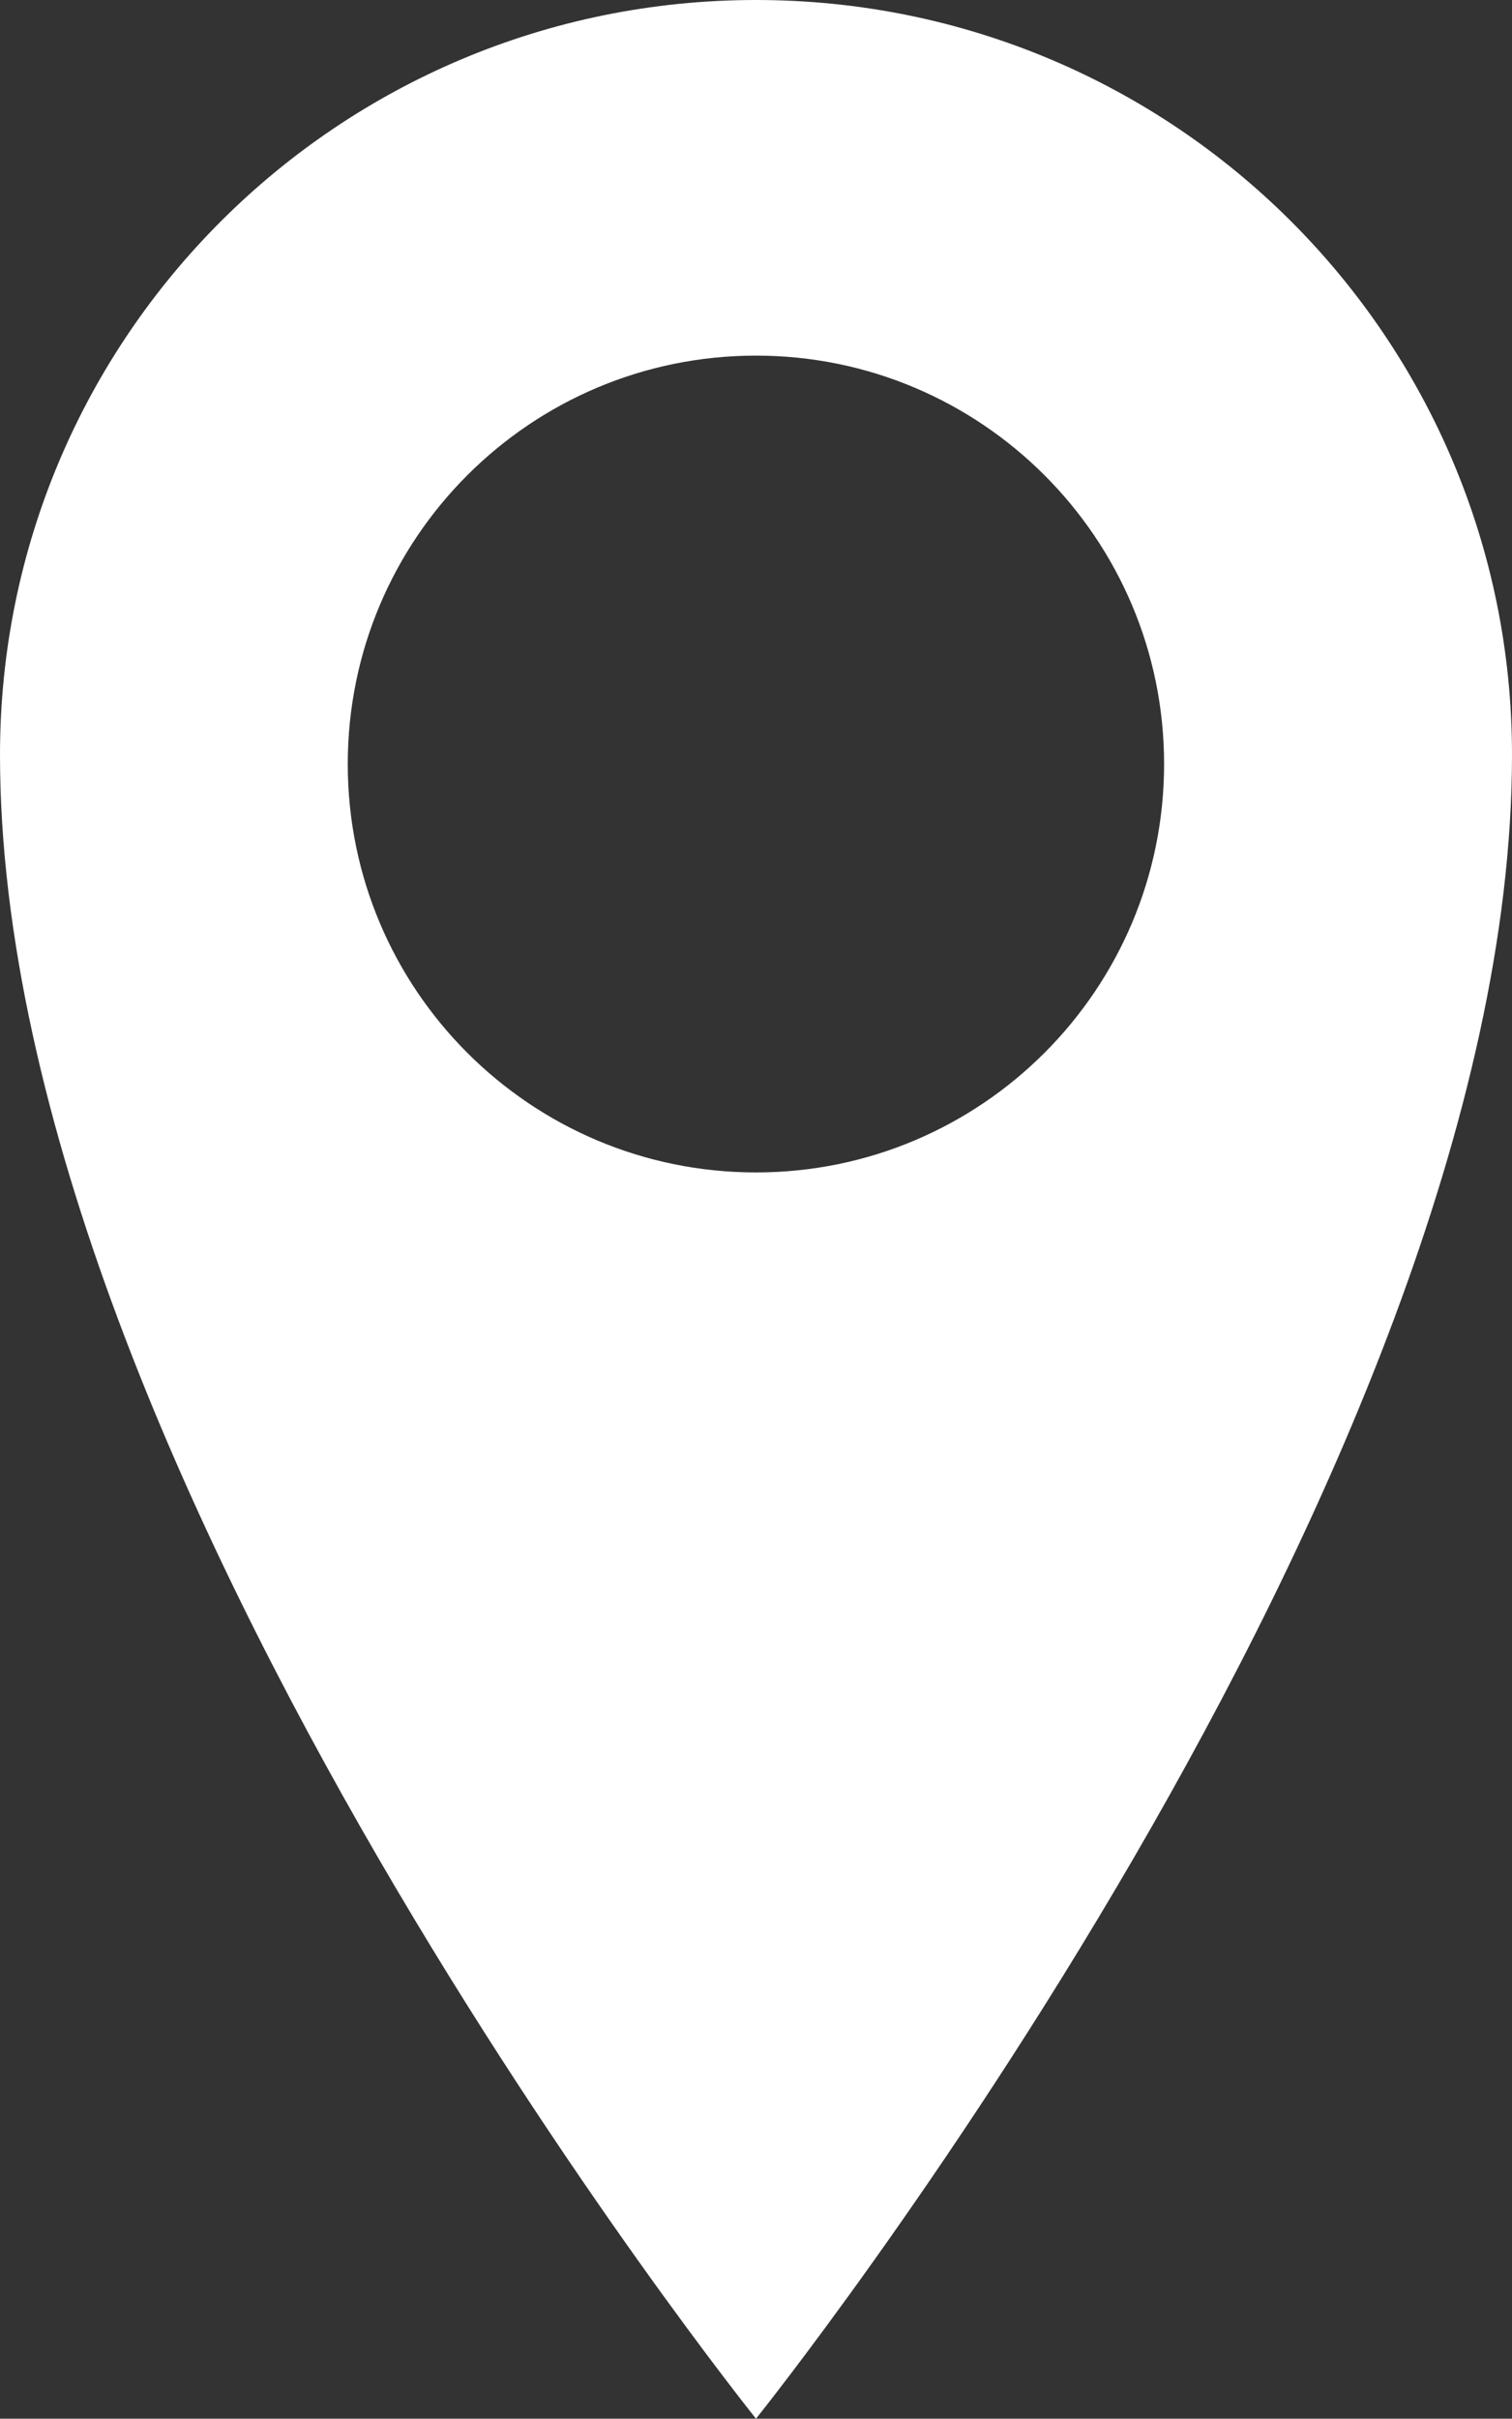
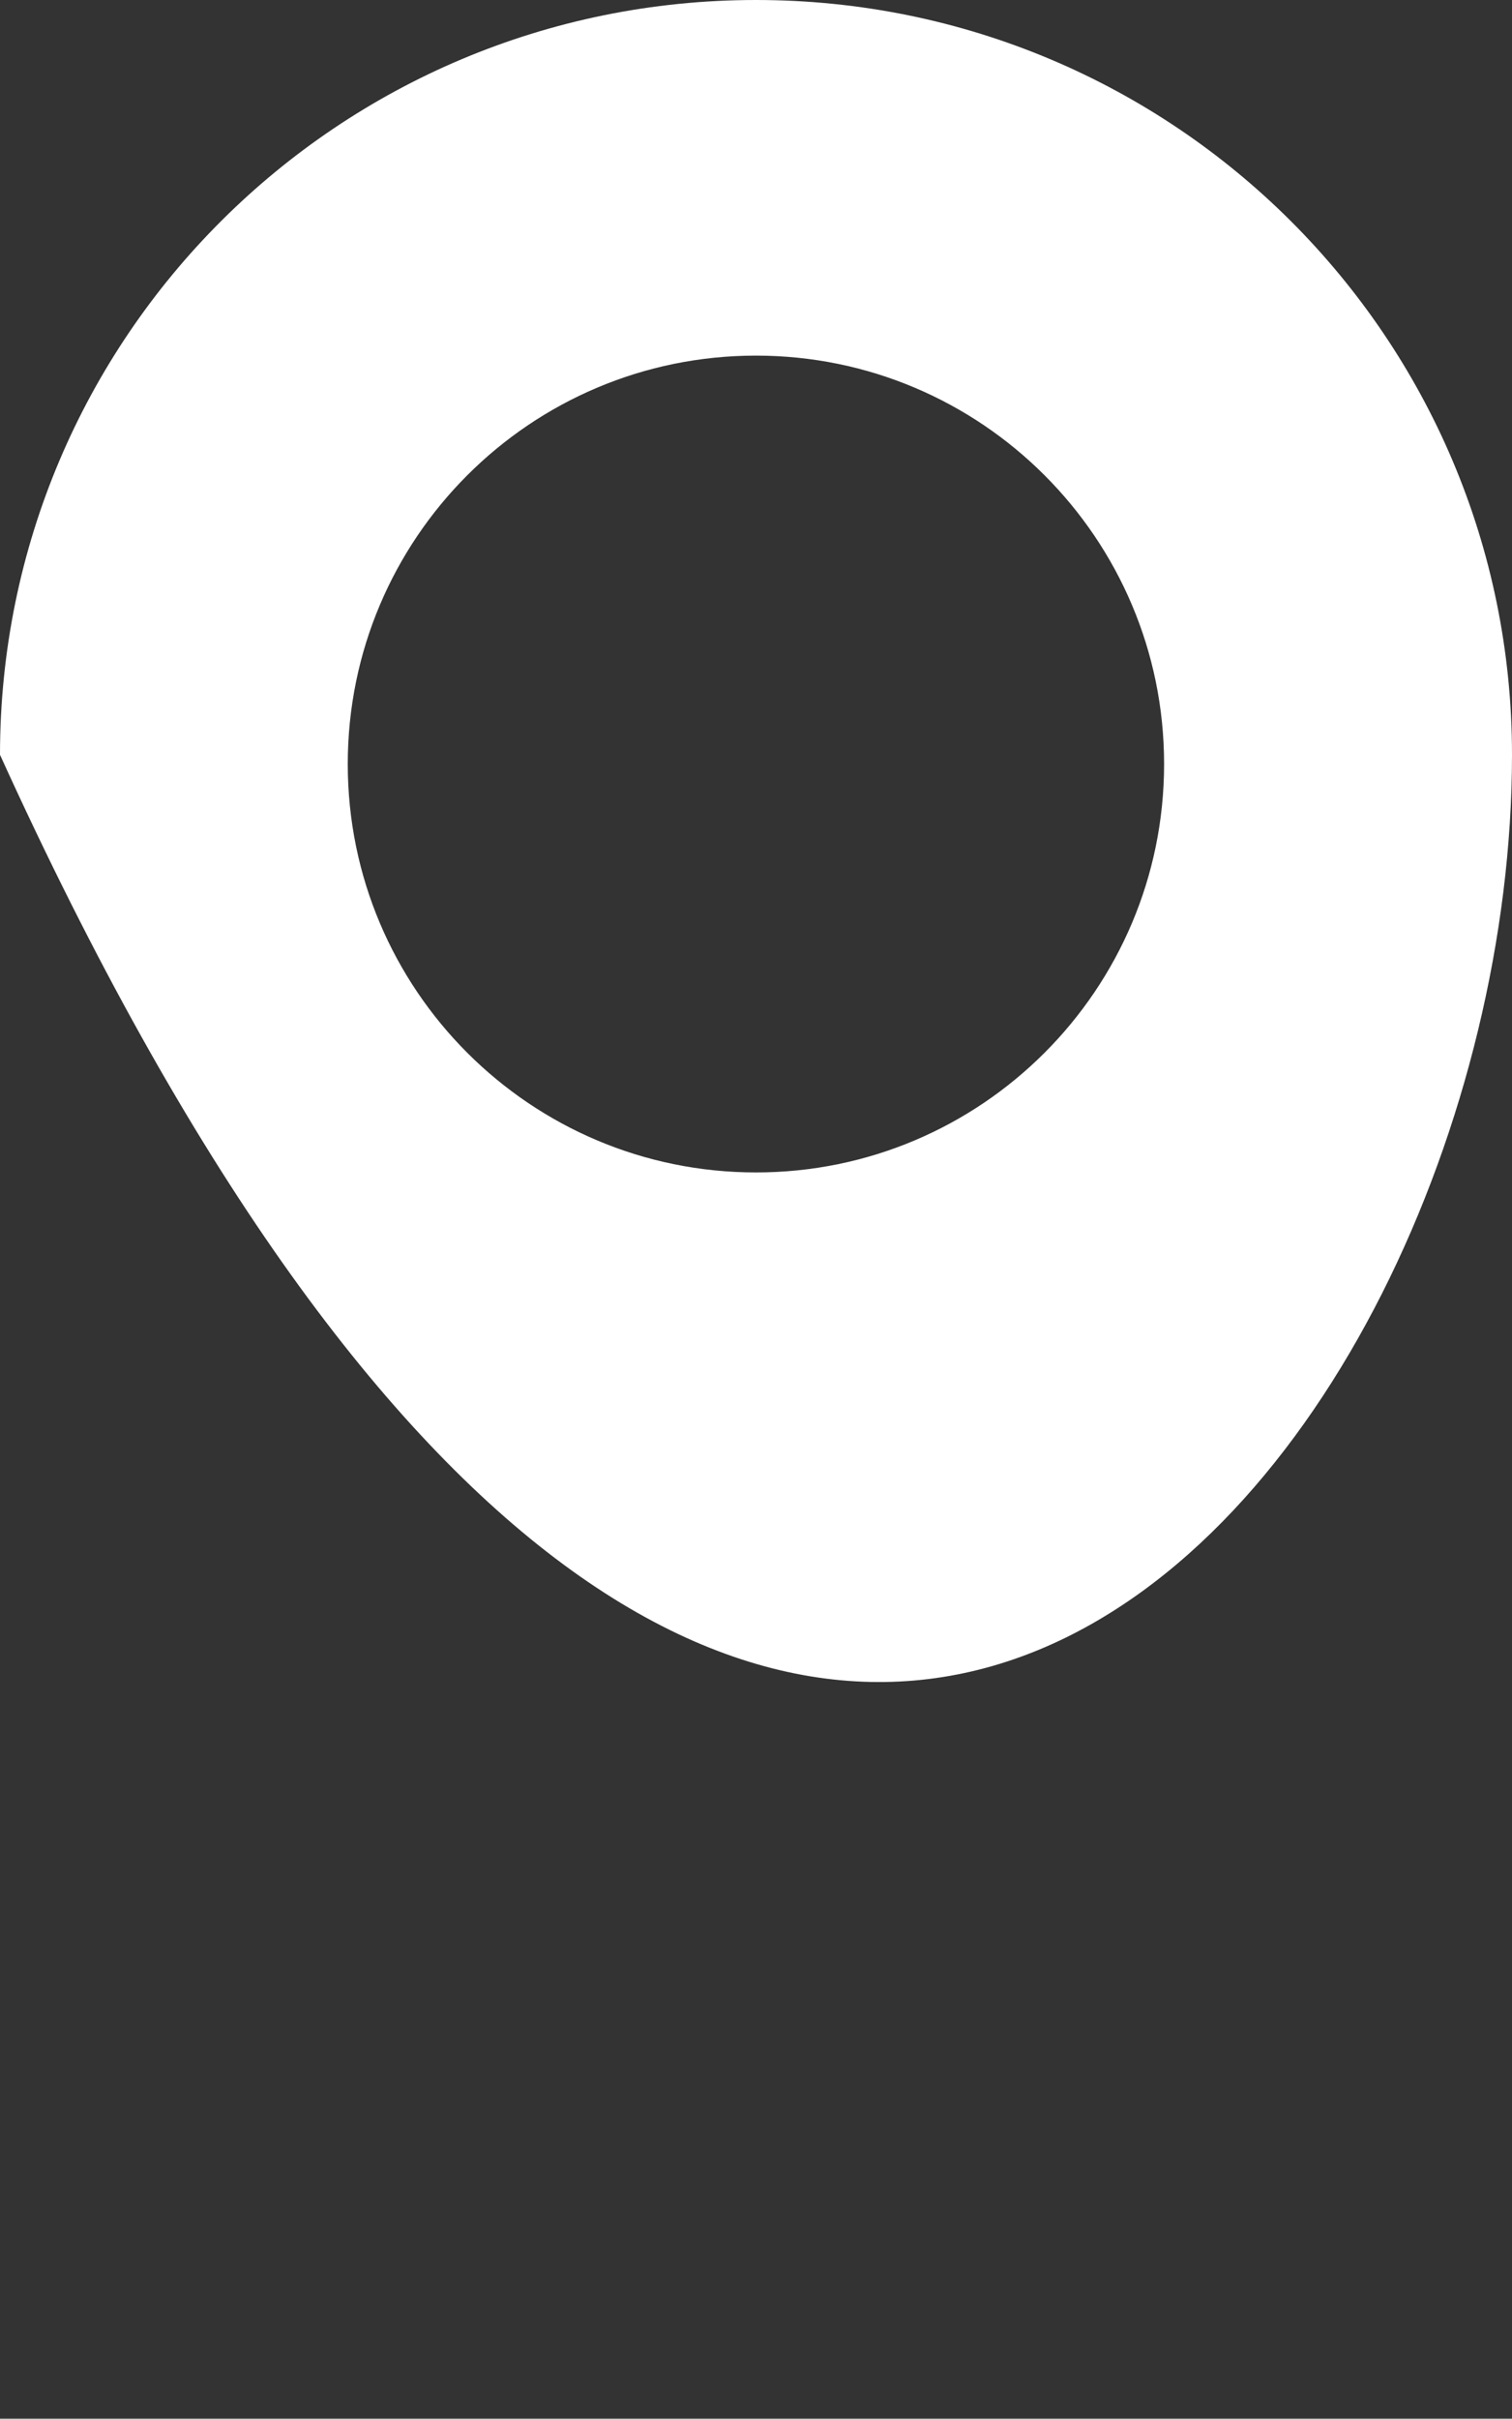
<svg xmlns="http://www.w3.org/2000/svg" width="10" height="15.99" viewBox="0 0 10 15.99">
  <rect x="0" y="0" width="10" height="15.99" fill="#333333" stroke="none" />
-   <path fill="#FFF" d="M5,1 C2.238,1 0,3.229 0,5.99 C0,10.764 5,16.99 5,16.99 C5,16.99 10,10.763 10,5.99 C10,3.23 7.762,1 5,1 Z M5,8.751 C3.508,8.751 2.3,7.542 2.3,6.051 C2.3,4.56 3.508,3.351 5,3.351 C6.49,3.351 7.699,4.56 7.699,6.051 C7.699,7.542 6.49,8.751 5,8.751 Z" transform="translate(0 -1)" />
+   <path fill="#FFF" d="M5,1 C2.238,1 0,3.229 0,5.99 C5,16.99 10,10.763 10,5.99 C10,3.23 7.762,1 5,1 Z M5,8.751 C3.508,8.751 2.3,7.542 2.3,6.051 C2.3,4.56 3.508,3.351 5,3.351 C6.49,3.351 7.699,4.56 7.699,6.051 C7.699,7.542 6.49,8.751 5,8.751 Z" transform="translate(0 -1)" />
</svg>